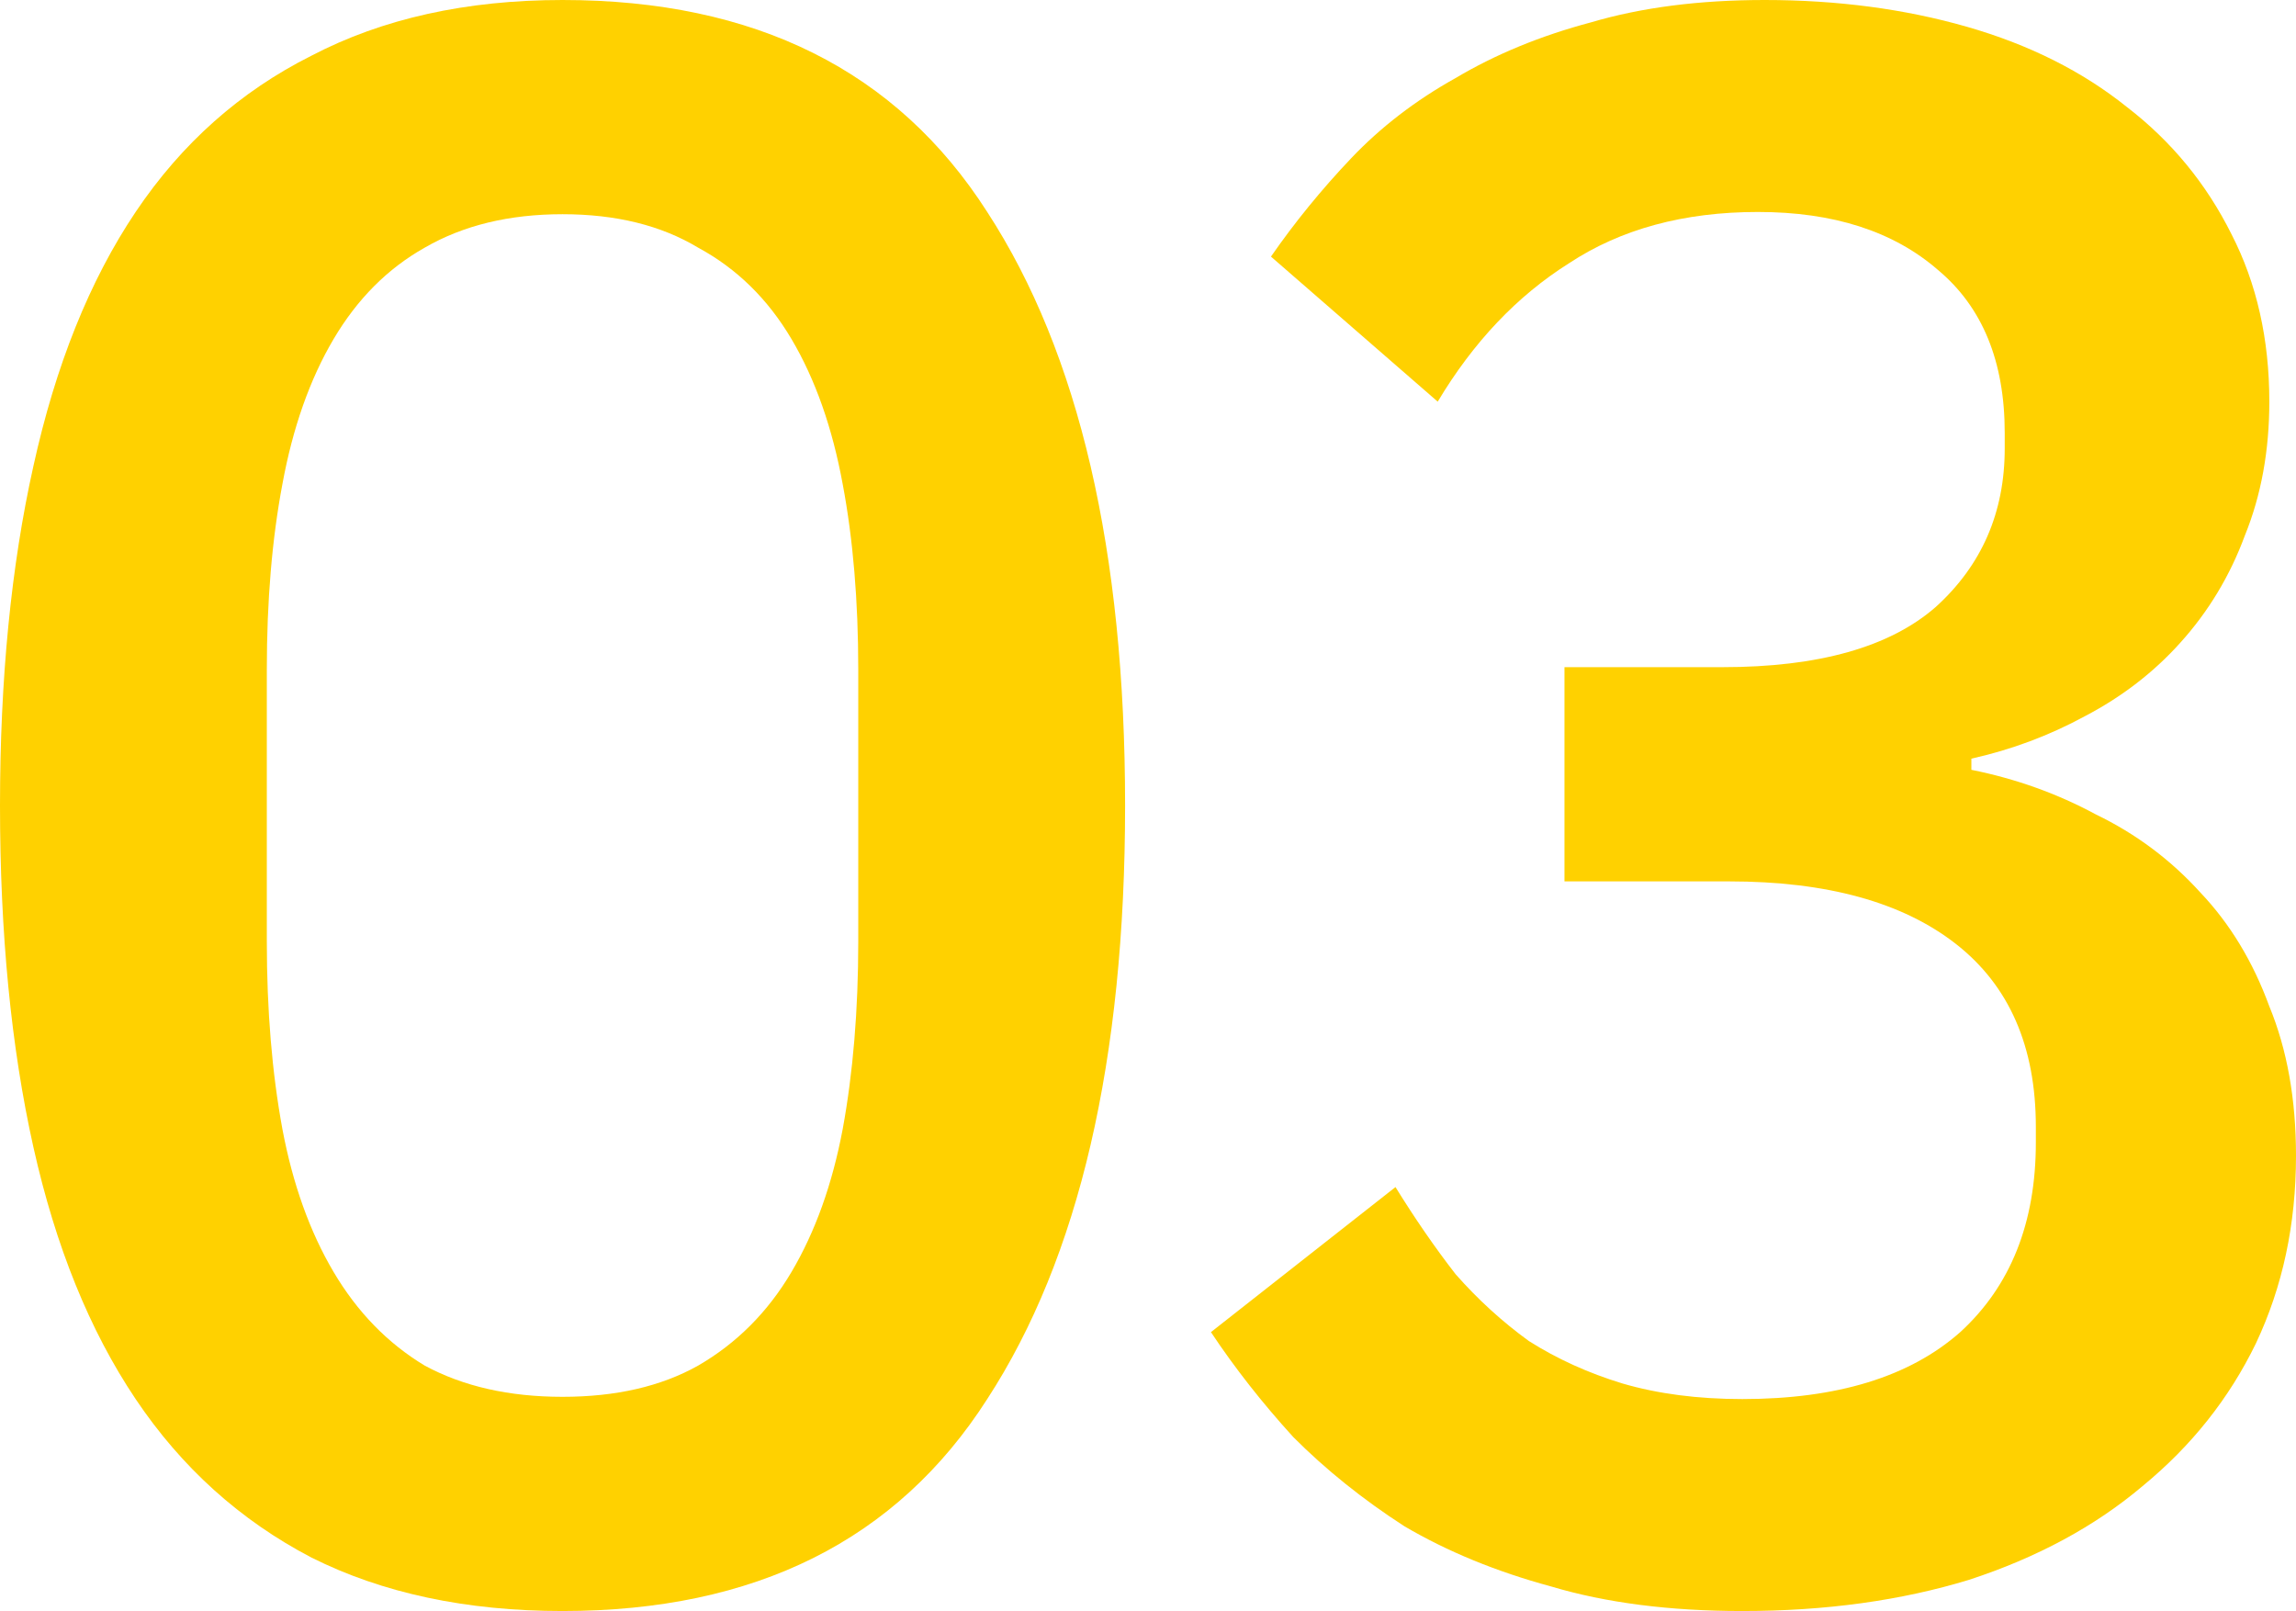
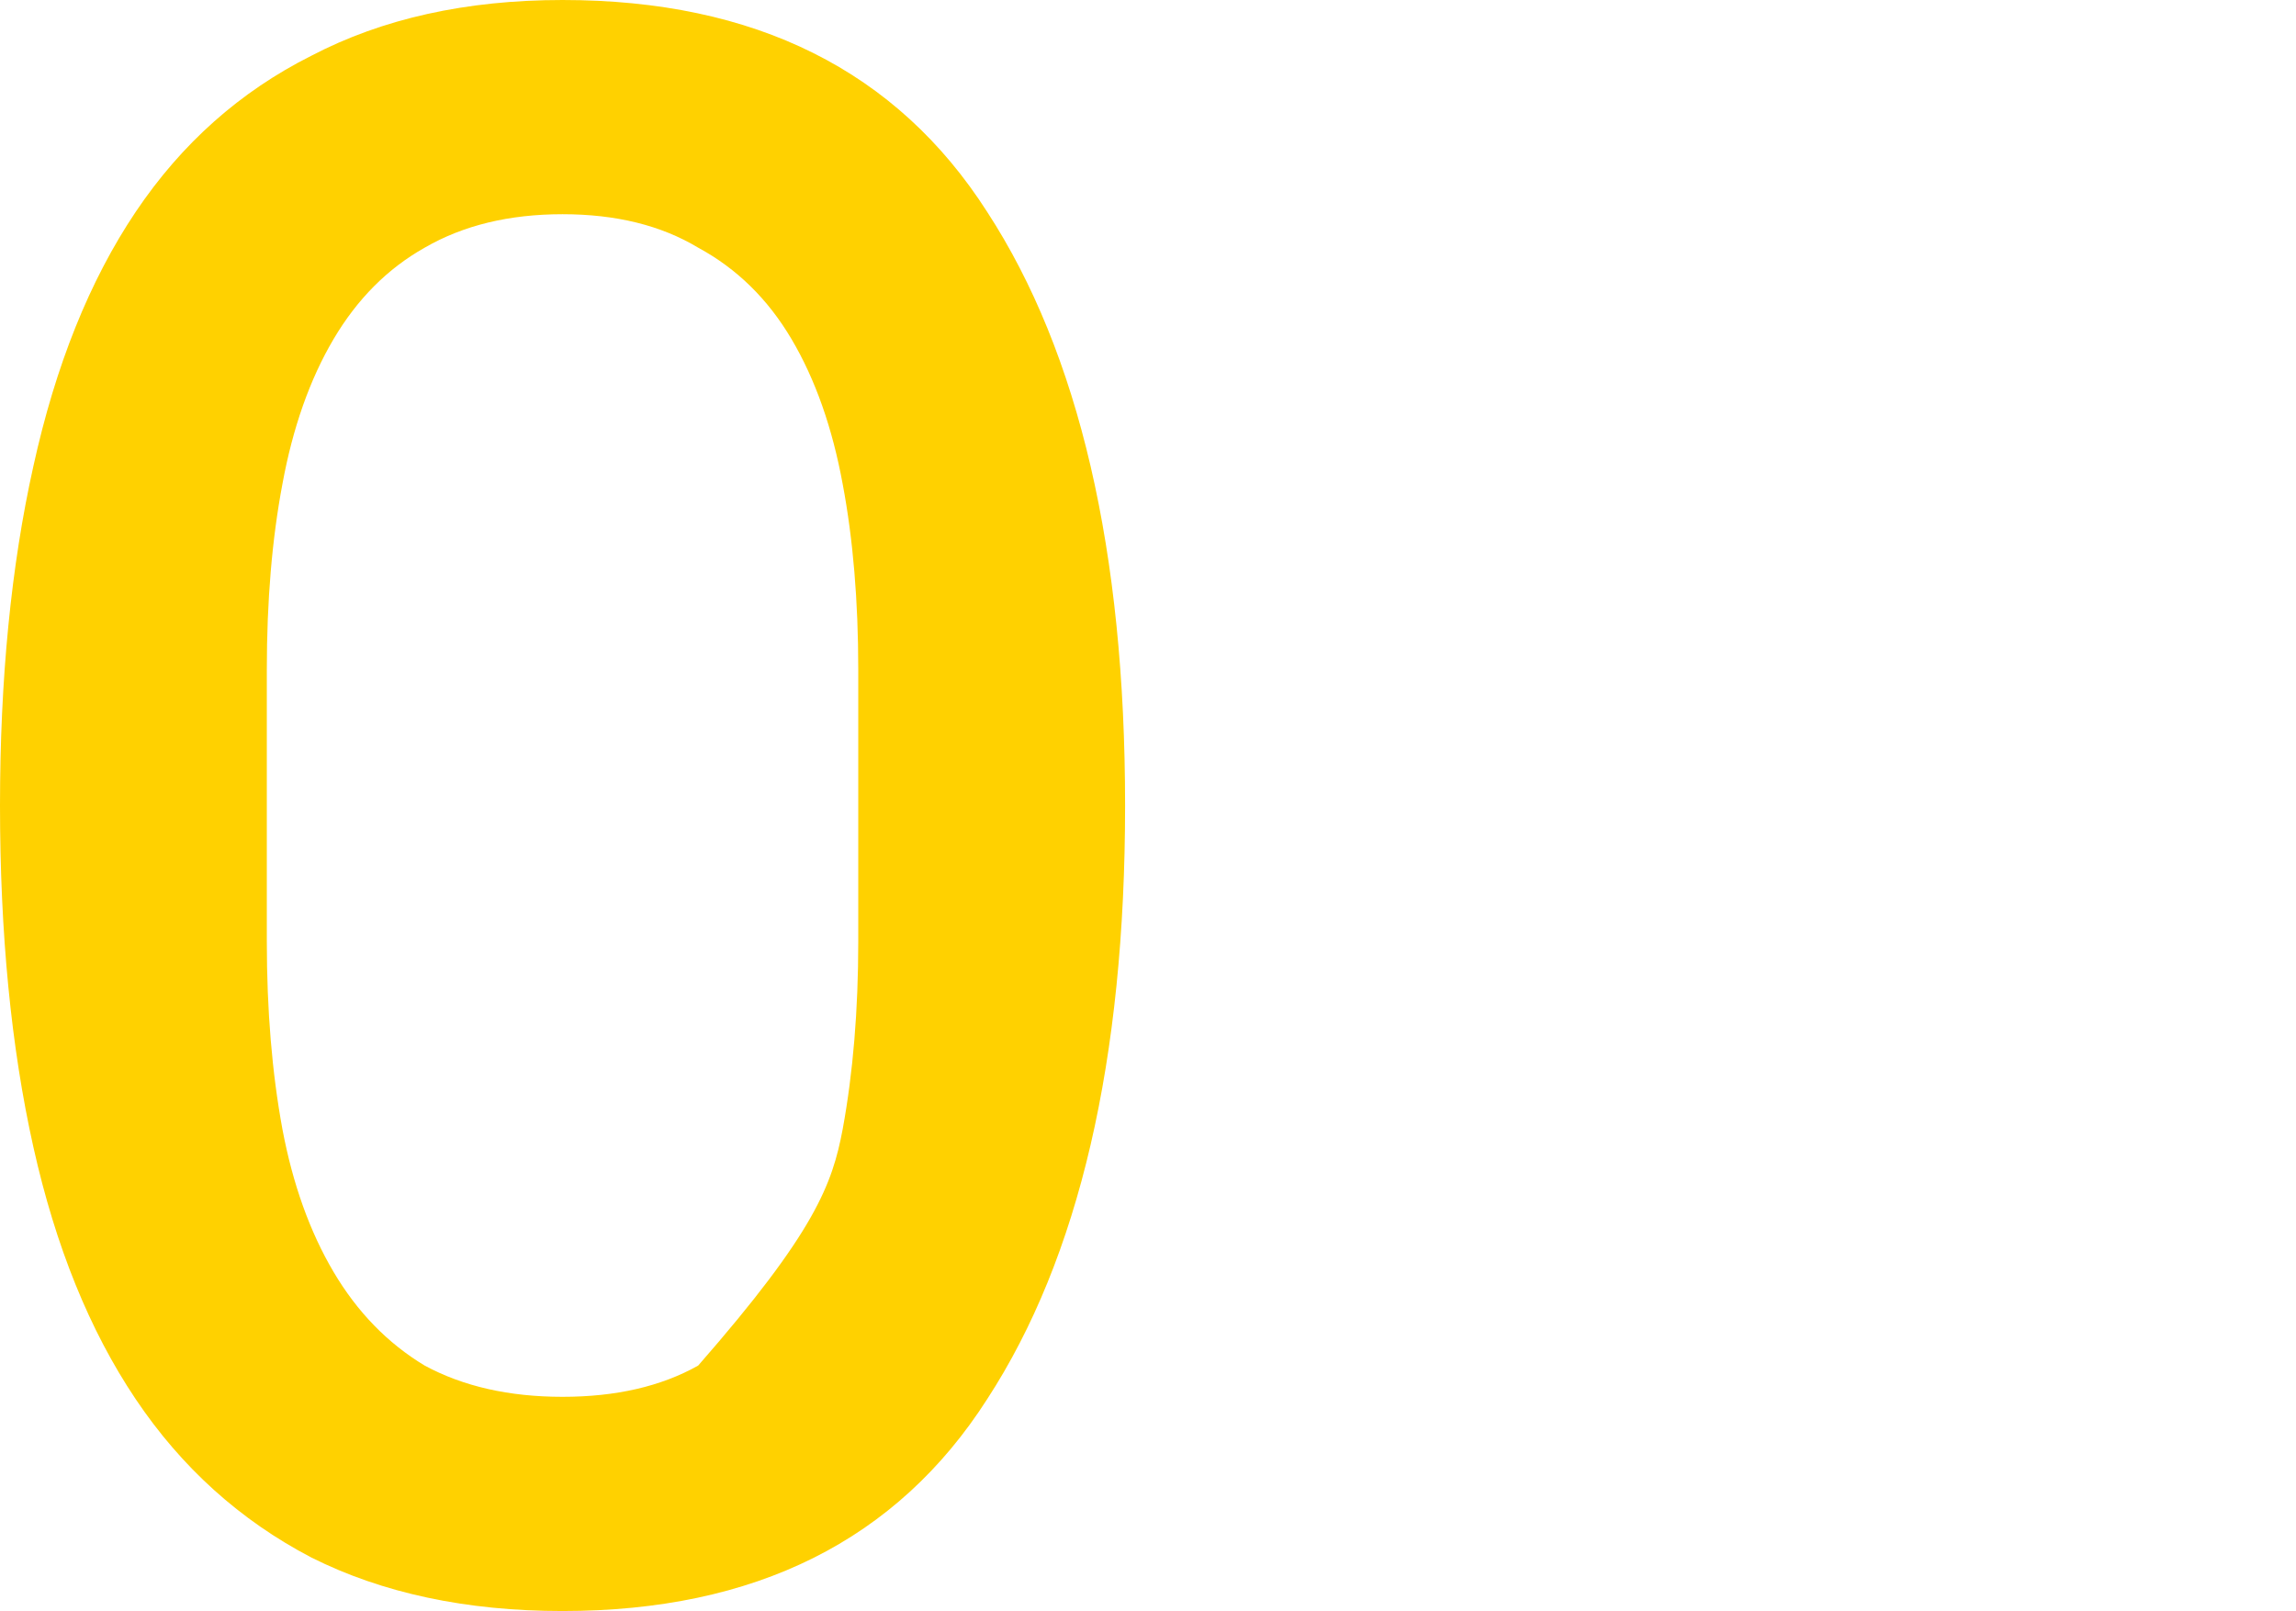
<svg xmlns="http://www.w3.org/2000/svg" width="124" height="87" viewBox="0 0 124 87" fill="none">
-   <path d="M30.381 87C25.178 87 20.654 86.036 16.812 84.108C12.969 82.1 9.807 79.248 7.325 75.553C4.843 71.857 3.002 67.319 1.801 61.936C0.6 56.554 0 50.409 0 43.5C0 36.672 0.6 30.567 1.801 25.184C3.002 19.722 4.843 15.143 7.325 11.447C9.807 7.752 12.969 4.94 16.812 3.012C20.654 1.004 25.178 0 30.381 0C40.789 0 48.434 3.816 53.317 11.447C58.281 19.079 60.763 29.763 60.763 43.5C60.763 57.237 58.281 67.921 53.317 75.553C48.434 83.184 40.789 87 30.381 87ZM30.381 75.432C33.263 75.432 35.705 74.87 37.706 73.745C39.788 72.54 41.469 70.853 42.75 68.684C44.031 66.515 44.952 63.945 45.512 60.972C46.072 57.92 46.352 54.546 46.352 50.85V36.15C46.352 32.454 46.072 29.12 45.512 26.148C44.952 23.096 44.031 20.485 42.75 18.316C41.469 16.147 39.788 14.5 37.706 13.375C35.705 12.17 33.263 11.568 30.381 11.568C27.499 11.568 25.017 12.17 22.936 13.375C20.935 14.5 19.294 16.147 18.013 18.316C16.732 20.485 15.811 23.096 15.251 26.148C14.69 29.12 14.41 32.454 14.41 36.15V50.85C14.41 54.546 14.69 57.92 15.251 60.972C15.811 63.945 16.732 66.515 18.013 68.684C19.294 70.853 20.935 72.54 22.936 73.745C25.017 74.87 27.499 75.432 30.381 75.432Z" fill="#FFD100" />
-   <path d="M93.018 36.029C98.222 36.029 102.065 34.945 104.546 32.776C107.028 30.526 108.269 27.674 108.269 24.22V23.377C108.269 19.521 107.068 16.589 104.666 14.58C102.265 12.492 99.022 11.447 94.94 11.447C90.937 11.447 87.534 12.371 84.733 14.219C81.93 15.986 79.569 18.477 77.647 21.69L68.641 13.857C69.922 12.01 71.363 10.242 72.964 8.555C74.565 6.868 76.447 5.422 78.608 4.217C80.77 2.932 83.211 1.928 85.933 1.205C88.655 0.402 91.777 0 95.3 0C99.223 0 102.865 0.482 106.228 1.446C109.59 2.41 112.472 3.856 114.874 5.784C117.275 7.632 119.157 9.921 120.518 12.652C121.879 15.303 122.559 18.316 122.559 21.69C122.559 24.341 122.119 26.751 121.238 28.92C120.438 31.089 119.277 33.017 117.756 34.704C116.315 36.31 114.593 37.636 112.592 38.68C110.671 39.724 108.629 40.487 106.468 40.969V41.572C108.869 42.054 111.111 42.857 113.192 43.982C115.354 45.026 117.235 46.432 118.836 48.199C120.438 49.886 121.678 51.935 122.559 54.345C123.52 56.675 124 59.366 124 62.418C124 66.114 123.279 69.487 121.838 72.54C120.397 75.513 118.356 78.083 115.714 80.252C113.152 82.421 110.03 84.108 106.348 85.313C102.665 86.438 98.582 87 94.099 87C90.176 87 86.734 86.558 83.772 85.674C80.81 84.871 78.168 83.787 75.846 82.421C73.605 80.975 71.603 79.368 69.842 77.601C68.161 75.754 66.68 73.866 65.399 71.938L75.366 64.105C76.407 65.792 77.487 67.359 78.608 68.805C79.809 70.17 81.13 71.375 82.571 72.42C84.092 73.384 85.773 74.147 87.615 74.709C89.536 75.272 91.697 75.553 94.099 75.553C99.223 75.553 103.145 74.348 105.867 71.938C108.589 69.447 109.95 66.033 109.95 61.695V60.852C109.95 56.514 108.509 53.22 105.627 50.971C102.745 48.722 98.662 47.597 93.379 47.597H84.492V36.029H93.018Z" fill="#FFD100" />
+   <path d="M30.381 87C25.178 87 20.654 86.036 16.812 84.108C12.969 82.1 9.807 79.248 7.325 75.553C4.843 71.857 3.002 67.319 1.801 61.936C0.6 56.554 0 50.409 0 43.5C0 36.672 0.6 30.567 1.801 25.184C3.002 19.722 4.843 15.143 7.325 11.447C9.807 7.752 12.969 4.94 16.812 3.012C20.654 1.004 25.178 0 30.381 0C40.789 0 48.434 3.816 53.317 11.447C58.281 19.079 60.763 29.763 60.763 43.5C60.763 57.237 58.281 67.921 53.317 75.553C48.434 83.184 40.789 87 30.381 87ZM30.381 75.432C33.263 75.432 35.705 74.87 37.706 73.745C44.031 66.515 44.952 63.945 45.512 60.972C46.072 57.92 46.352 54.546 46.352 50.85V36.15C46.352 32.454 46.072 29.12 45.512 26.148C44.952 23.096 44.031 20.485 42.75 18.316C41.469 16.147 39.788 14.5 37.706 13.375C35.705 12.17 33.263 11.568 30.381 11.568C27.499 11.568 25.017 12.17 22.936 13.375C20.935 14.5 19.294 16.147 18.013 18.316C16.732 20.485 15.811 23.096 15.251 26.148C14.69 29.12 14.41 32.454 14.41 36.15V50.85C14.41 54.546 14.69 57.92 15.251 60.972C15.811 63.945 16.732 66.515 18.013 68.684C19.294 70.853 20.935 72.54 22.936 73.745C25.017 74.87 27.499 75.432 30.381 75.432Z" fill="#FFD100" />
</svg>